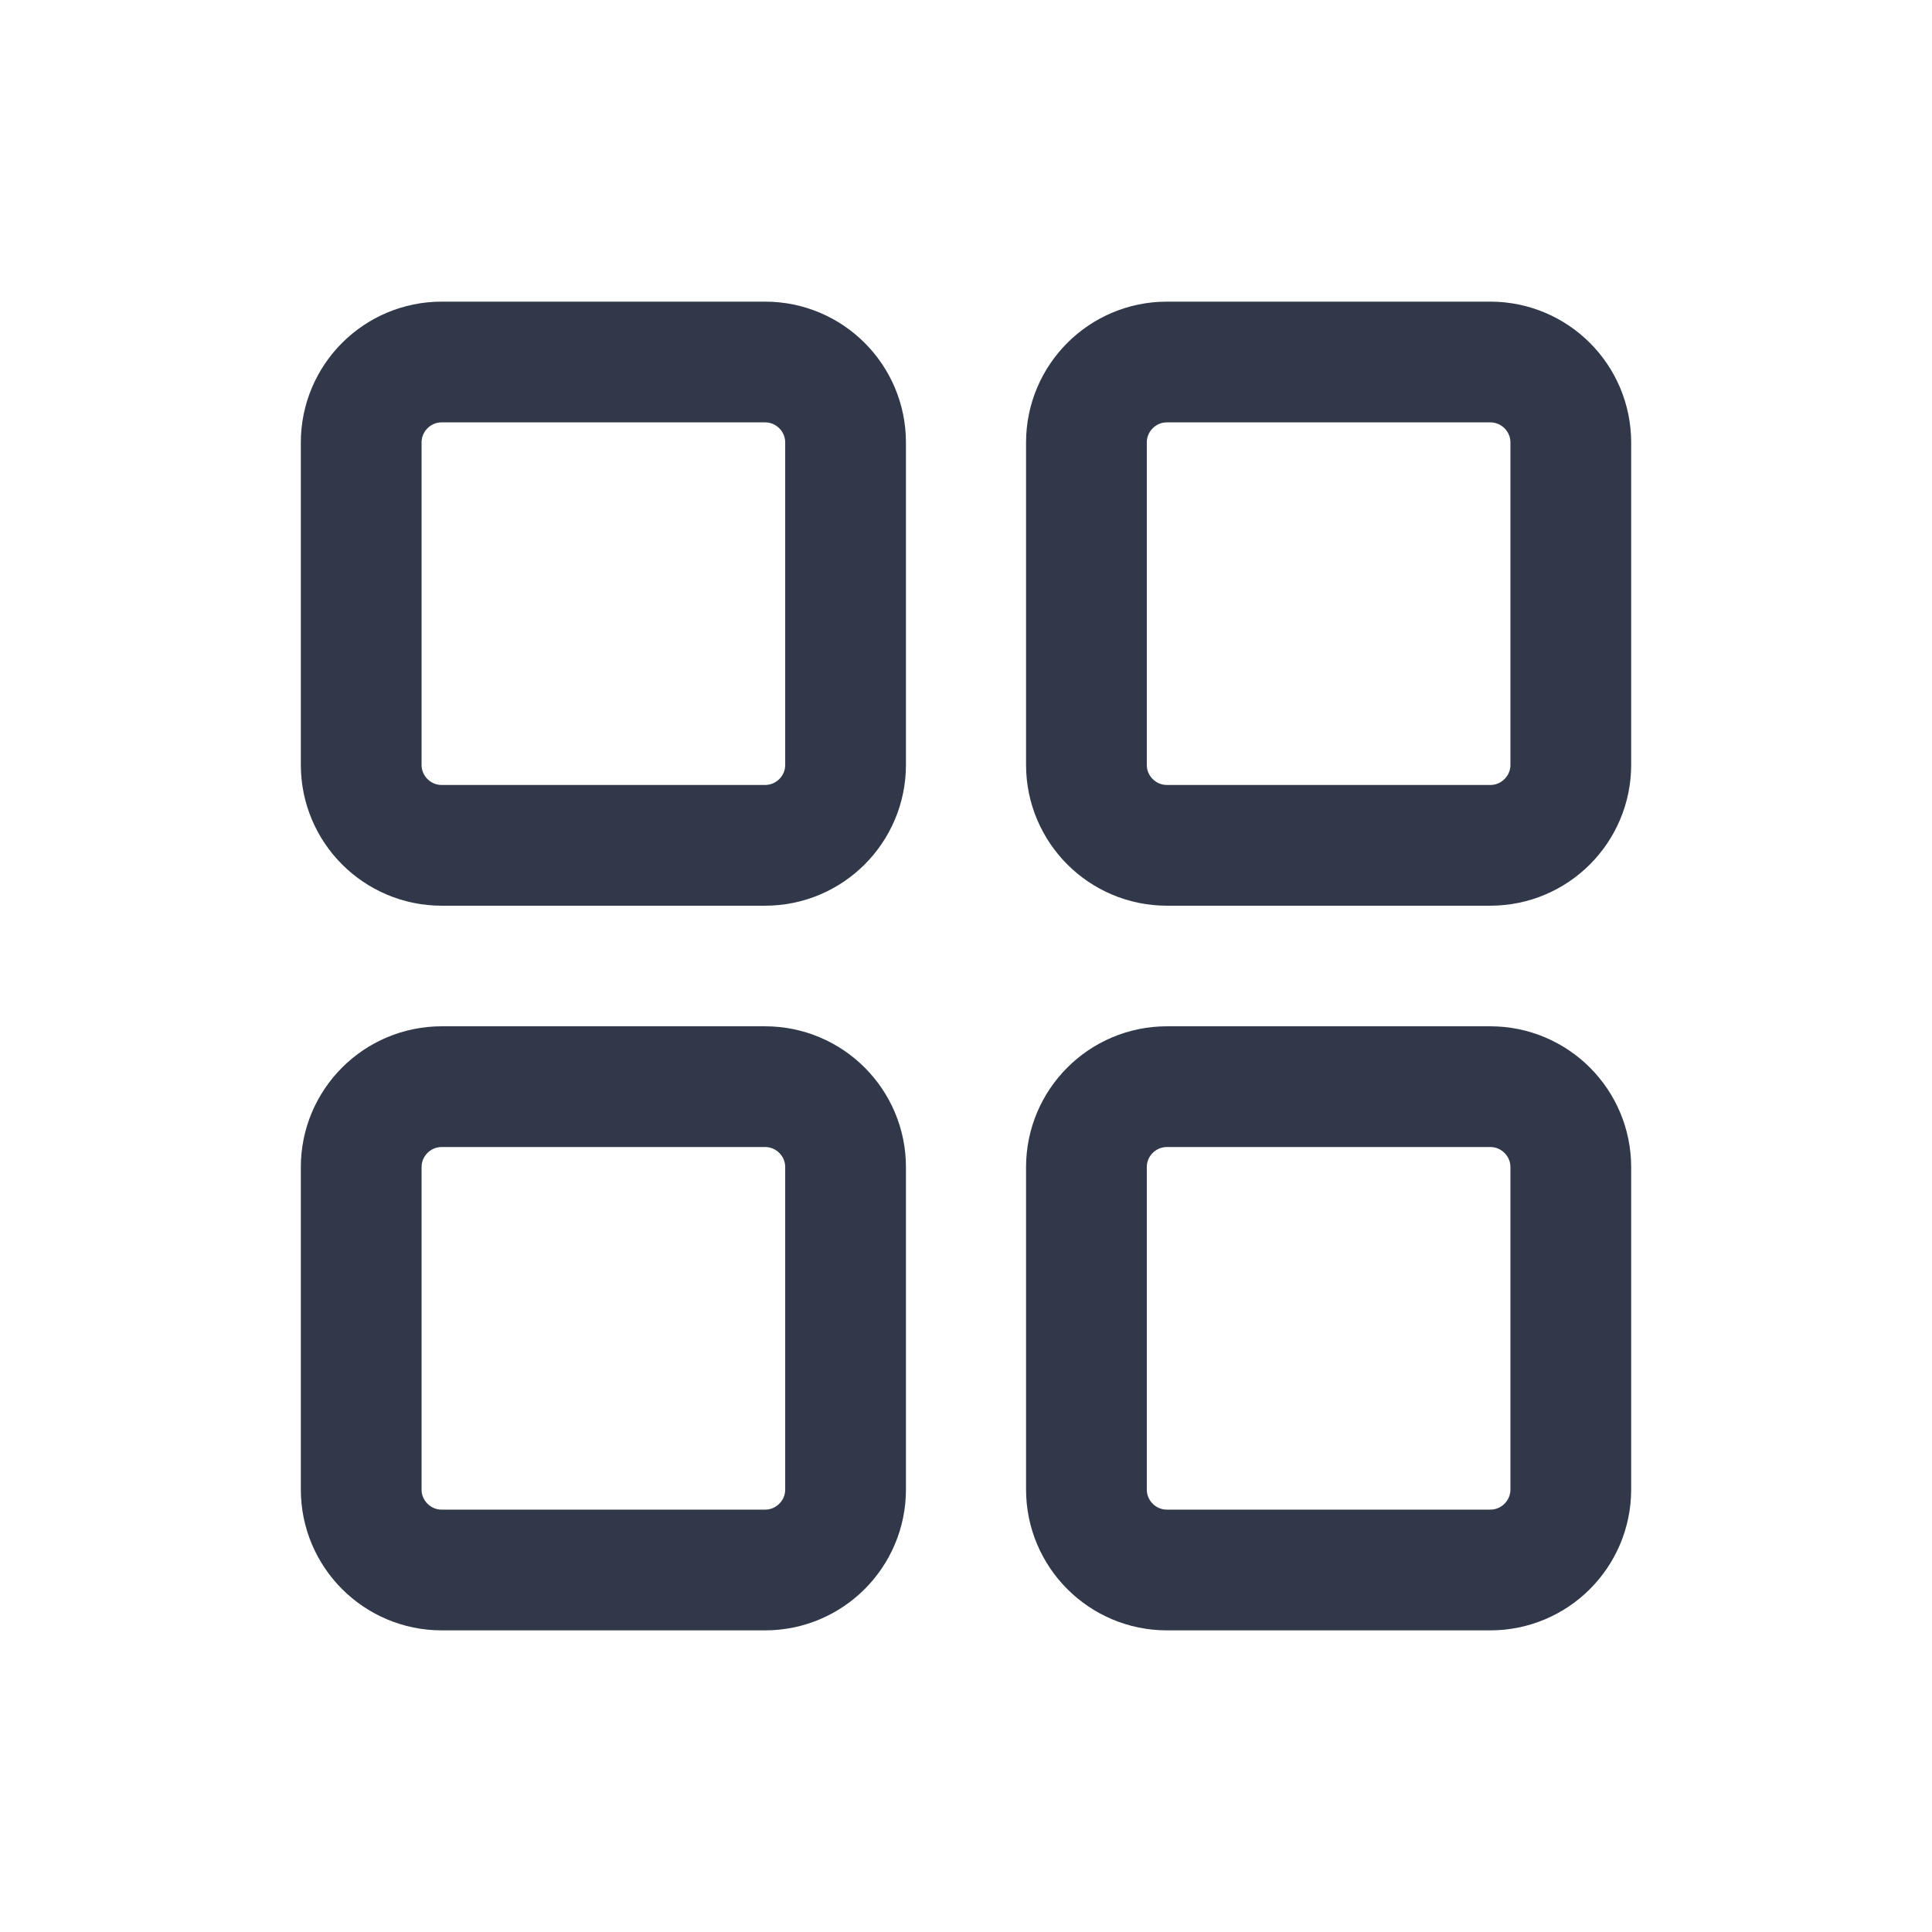
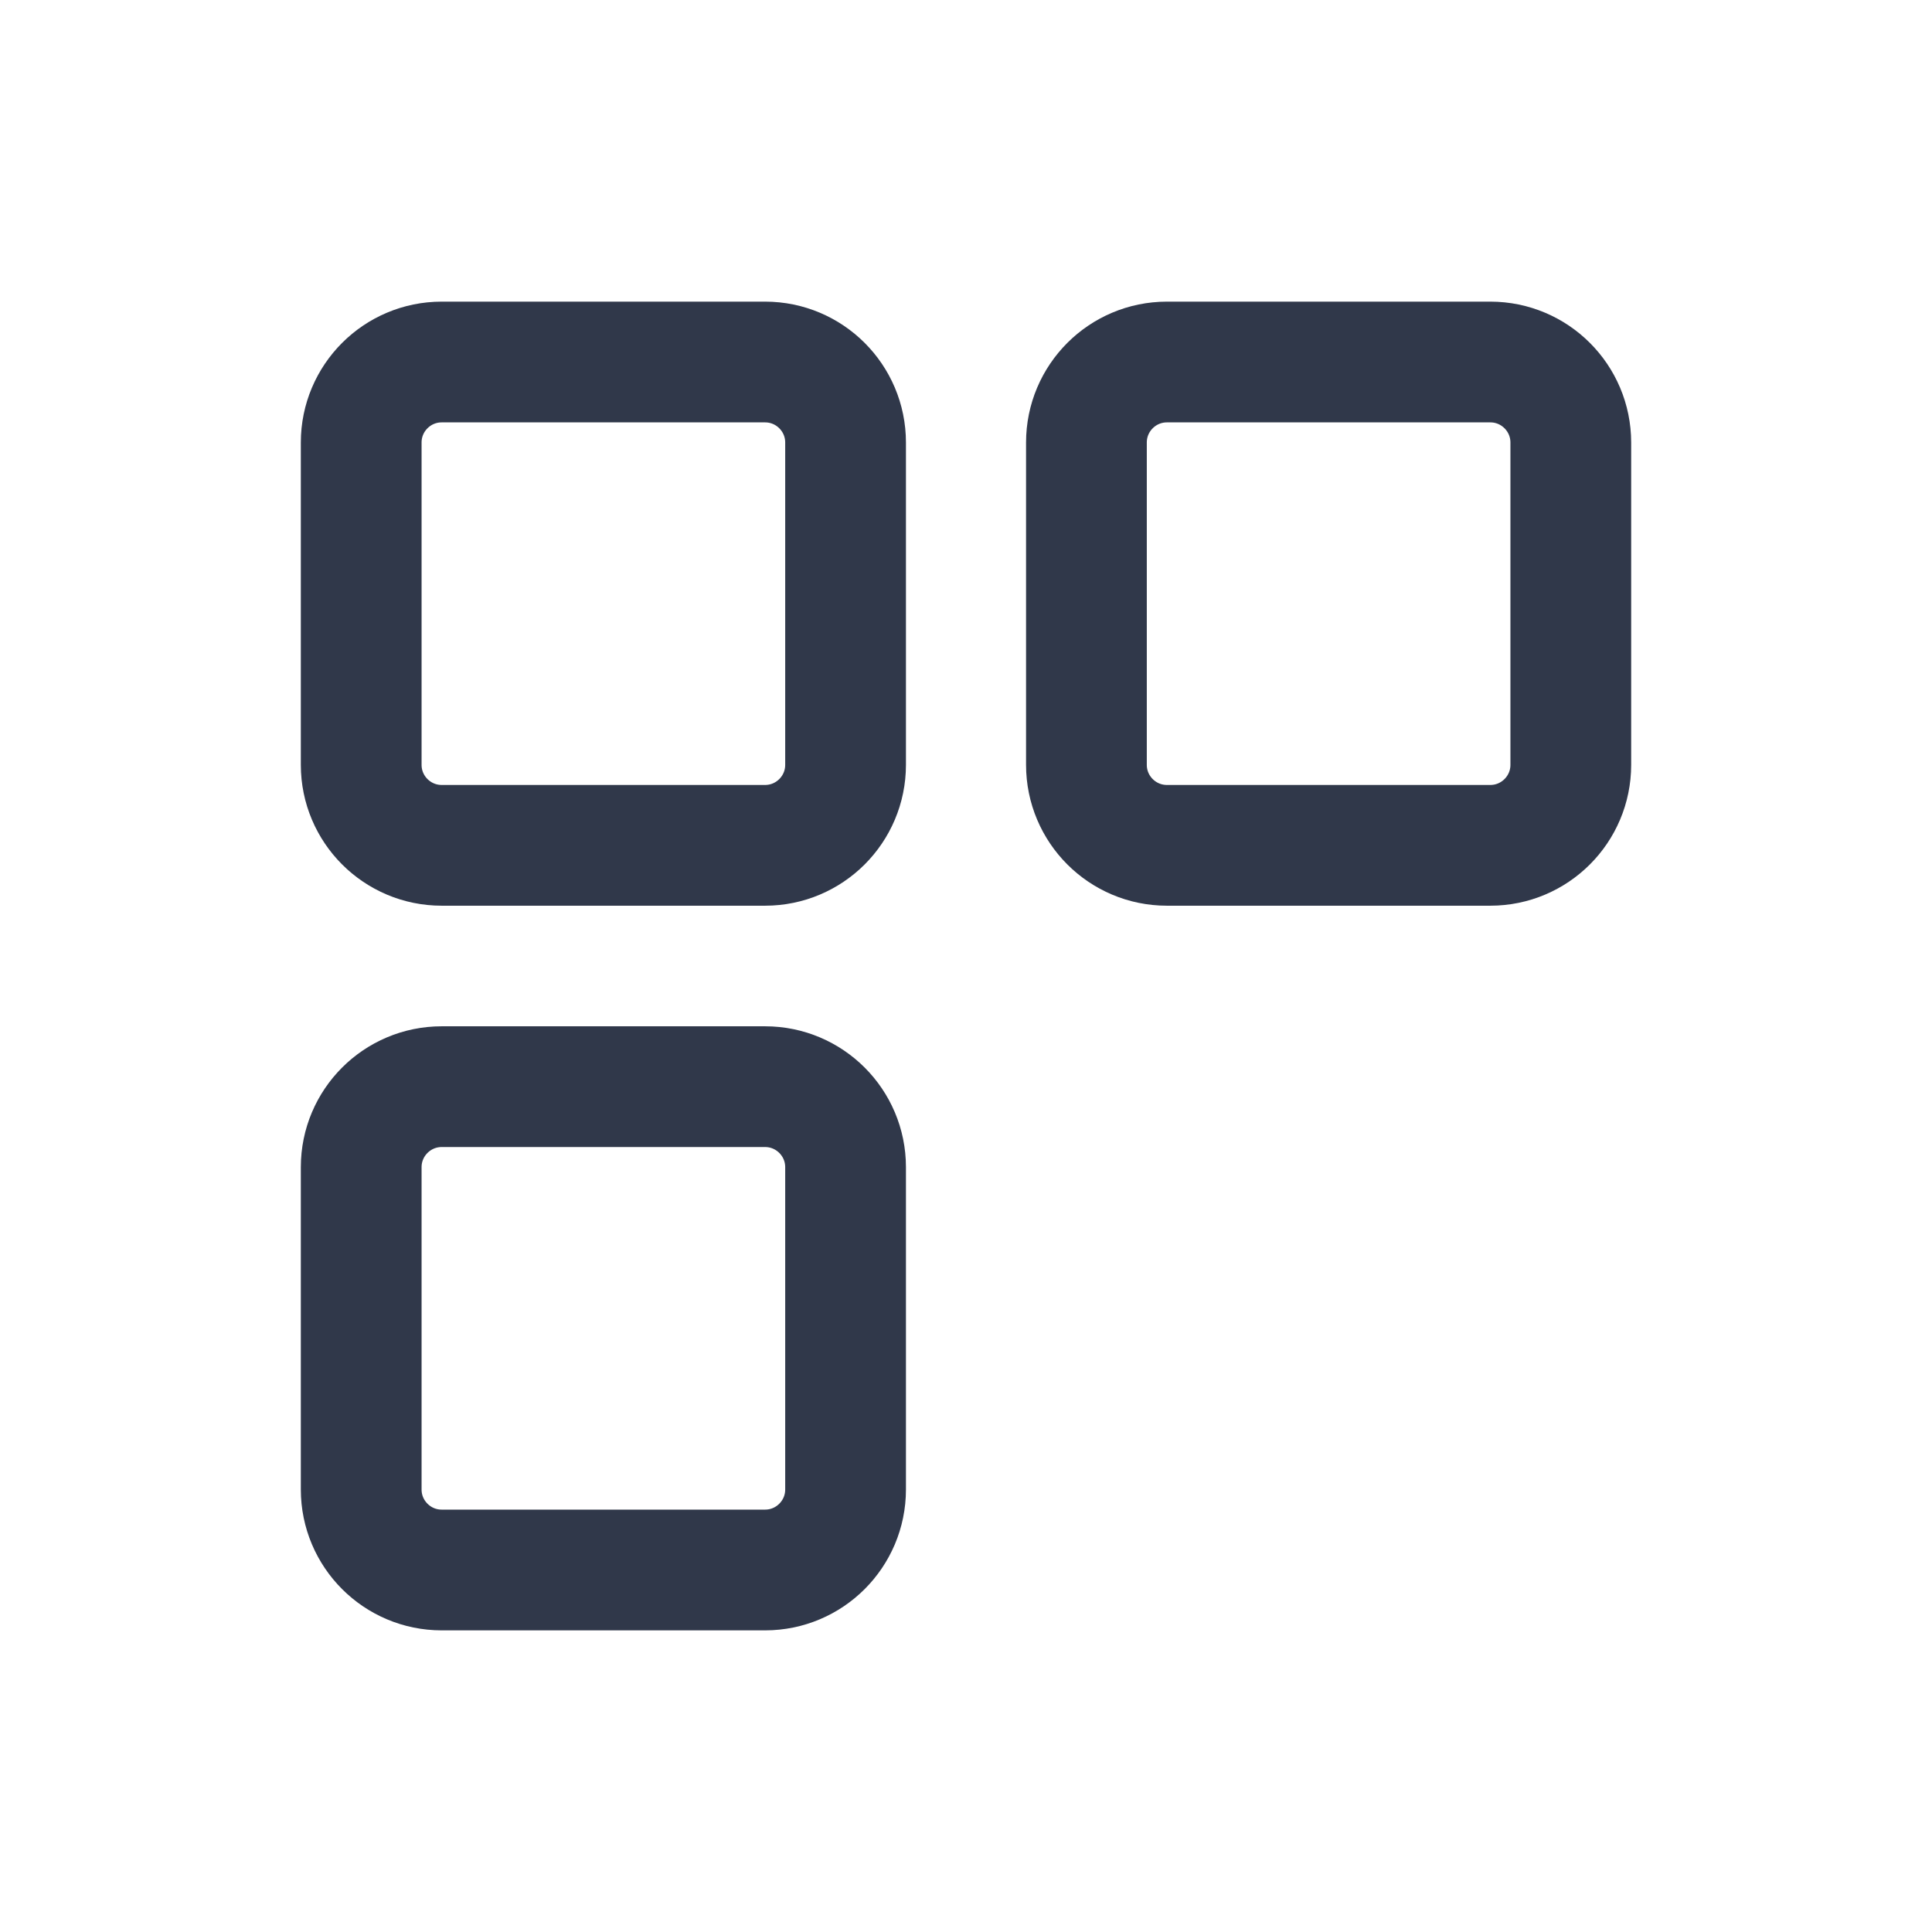
<svg xmlns="http://www.w3.org/2000/svg" width="24" height="24" viewBox="0 0 24 24" fill="none">
  <path d="M4.487 5.497C4.487 4.945 4.935 4.497 5.487 4.497H9.504C10.056 4.497 10.504 4.945 10.504 5.497V9.501C10.504 10.053 10.056 10.501 9.504 10.501H5.487C4.935 10.501 4.487 10.053 4.487 9.501V5.497Z" stroke="#30384A" stroke-width="1.5" stroke-linecap="round" stroke-linejoin="round" />
  <path d="M13.496 5.497C13.496 4.945 13.944 4.497 14.496 4.497H18.513C19.065 4.497 19.513 4.945 19.513 5.497V9.501C19.513 10.053 19.065 10.501 18.513 10.501H14.496C13.944 10.501 13.496 10.053 13.496 9.501V5.497Z" stroke="#30384A" stroke-width="1.5" stroke-linecap="round" stroke-linejoin="round" />
-   <path d="M13.496 14.499C13.496 13.947 13.944 13.499 14.496 13.499H18.513C19.065 13.499 19.513 13.947 19.513 14.499V18.503C19.513 19.055 19.065 19.503 18.513 19.503H14.496C13.944 19.503 13.496 19.055 13.496 18.503V14.499Z" stroke="#30384A" stroke-width="1.5" stroke-linecap="round" stroke-linejoin="round" />
  <path d="M4.487 14.499C4.487 13.947 4.935 13.499 5.487 13.499H9.504C10.056 13.499 10.504 13.947 10.504 14.499V18.503C10.504 19.055 10.056 19.503 9.504 19.503H5.487C4.935 19.503 4.487 19.055 4.487 18.503V14.499Z" stroke="#30384A" stroke-width="1.5" stroke-linecap="round" stroke-linejoin="round" />
</svg>